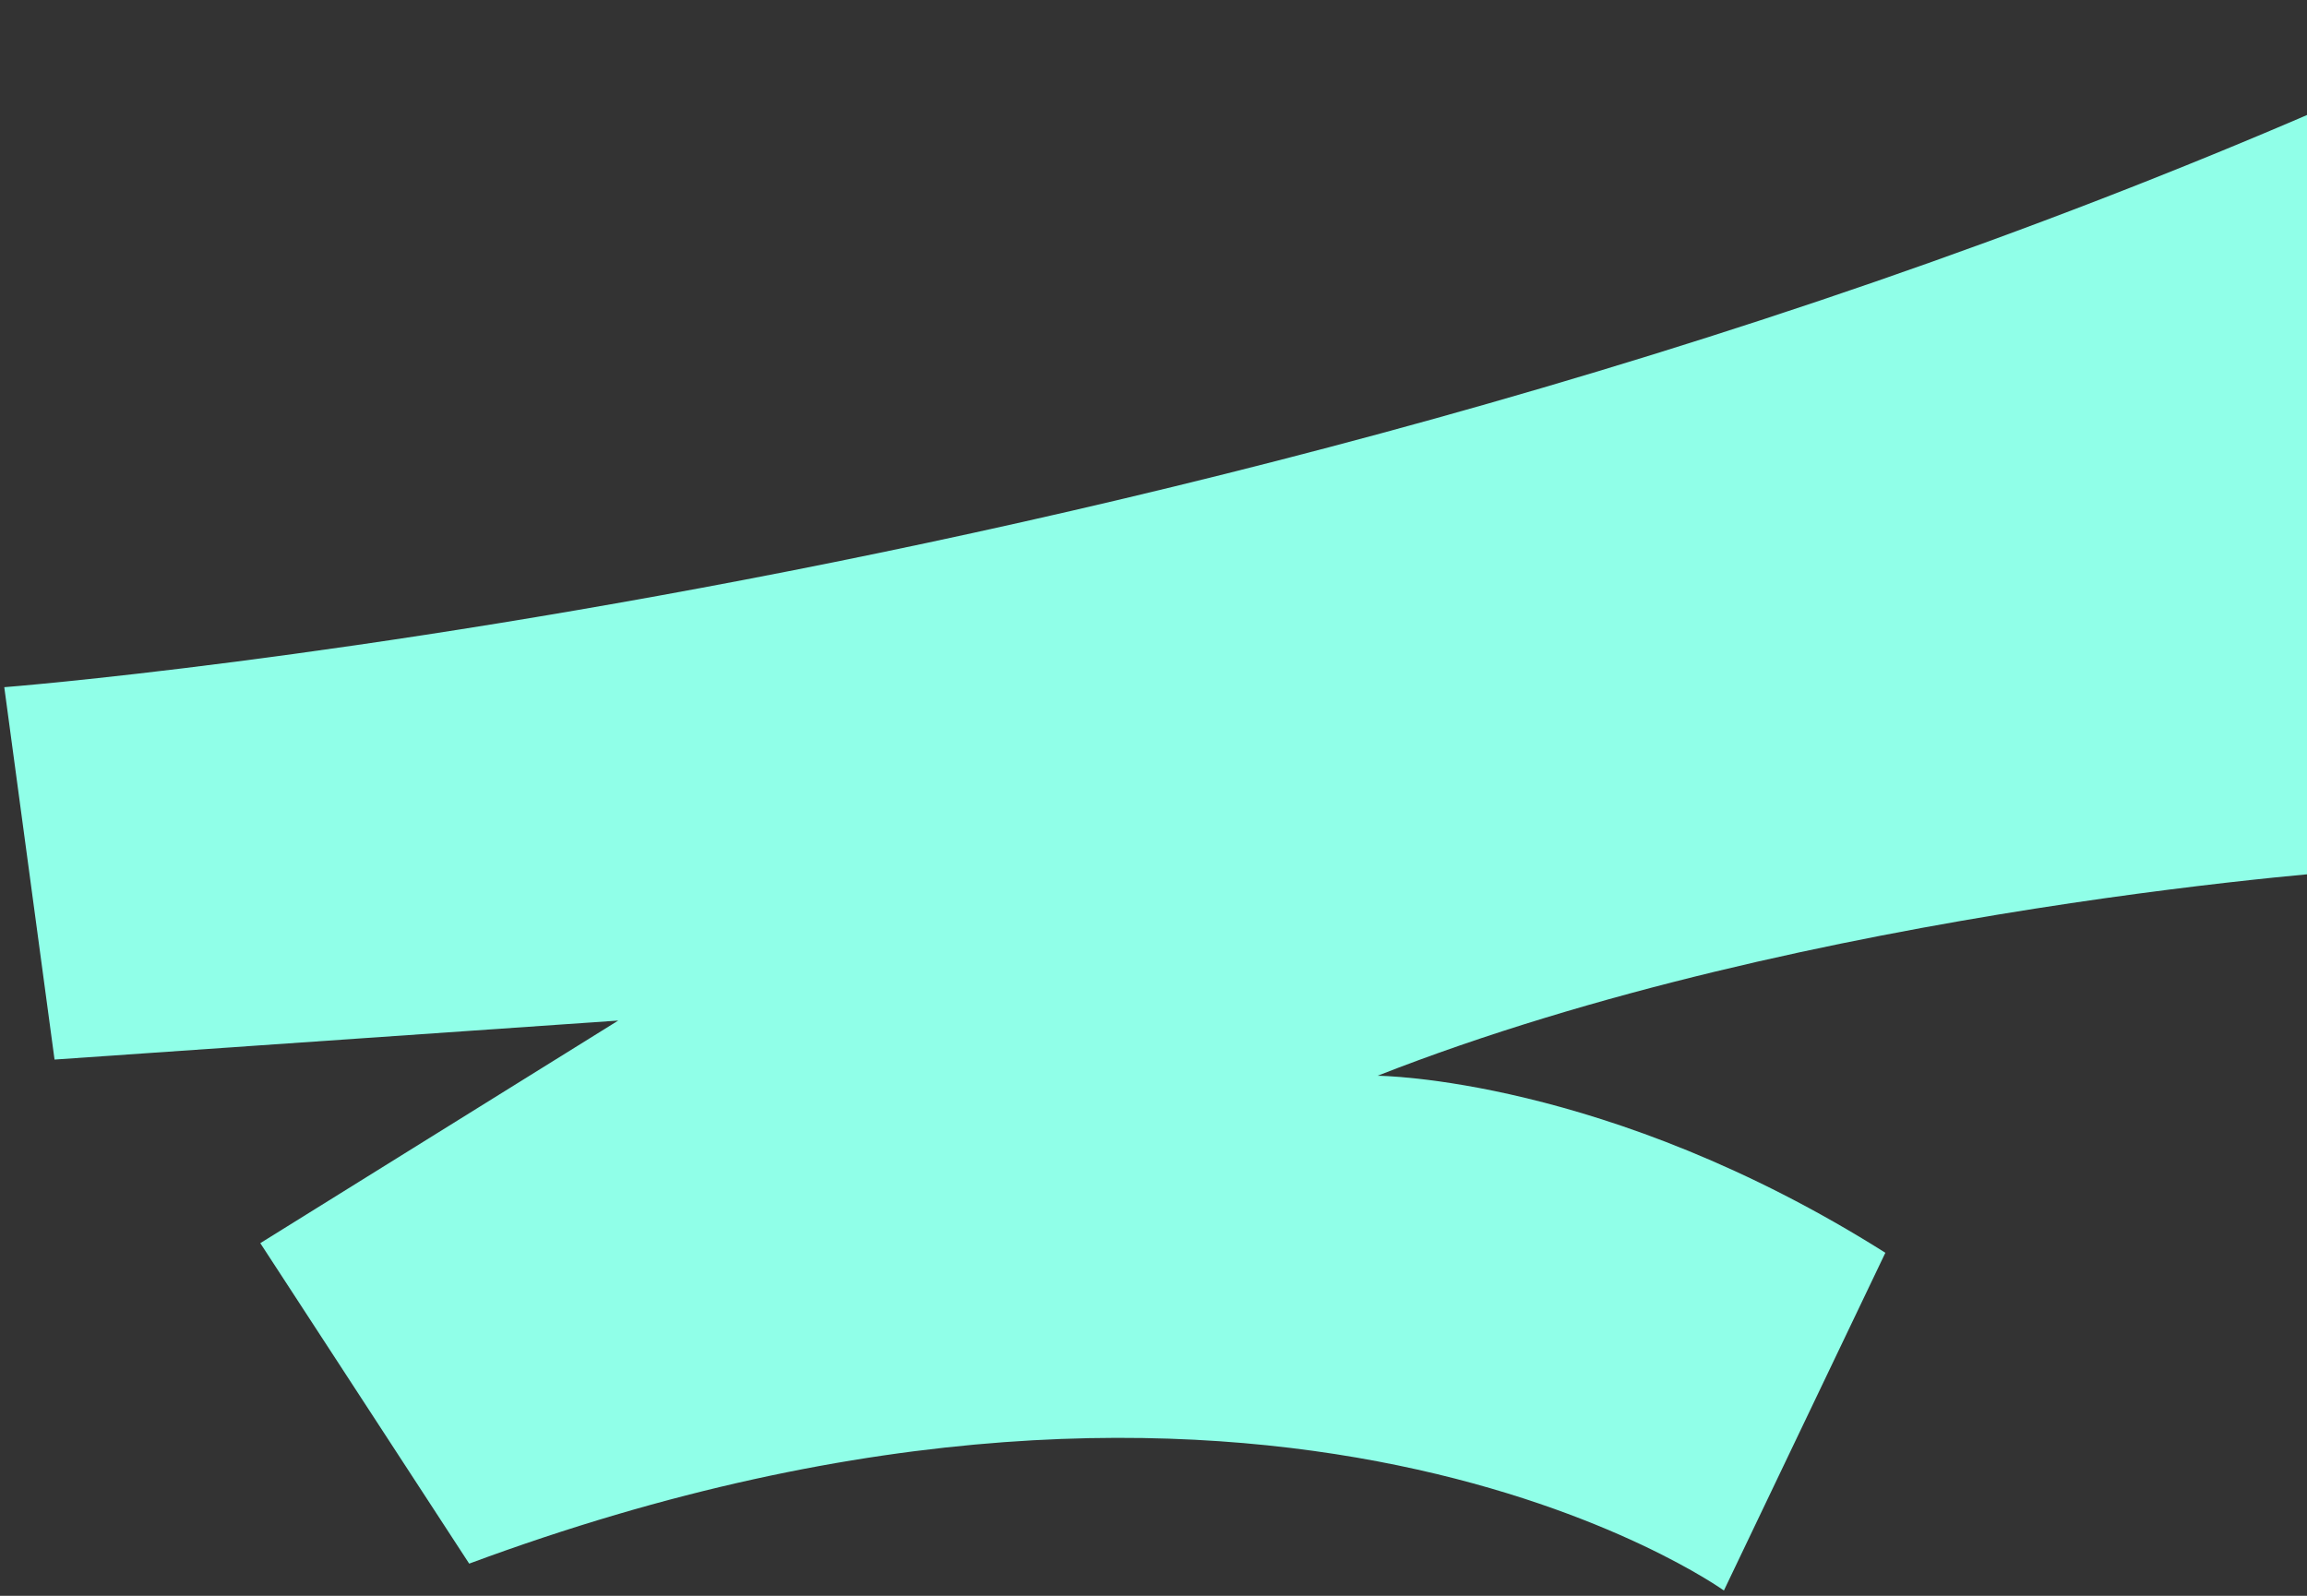
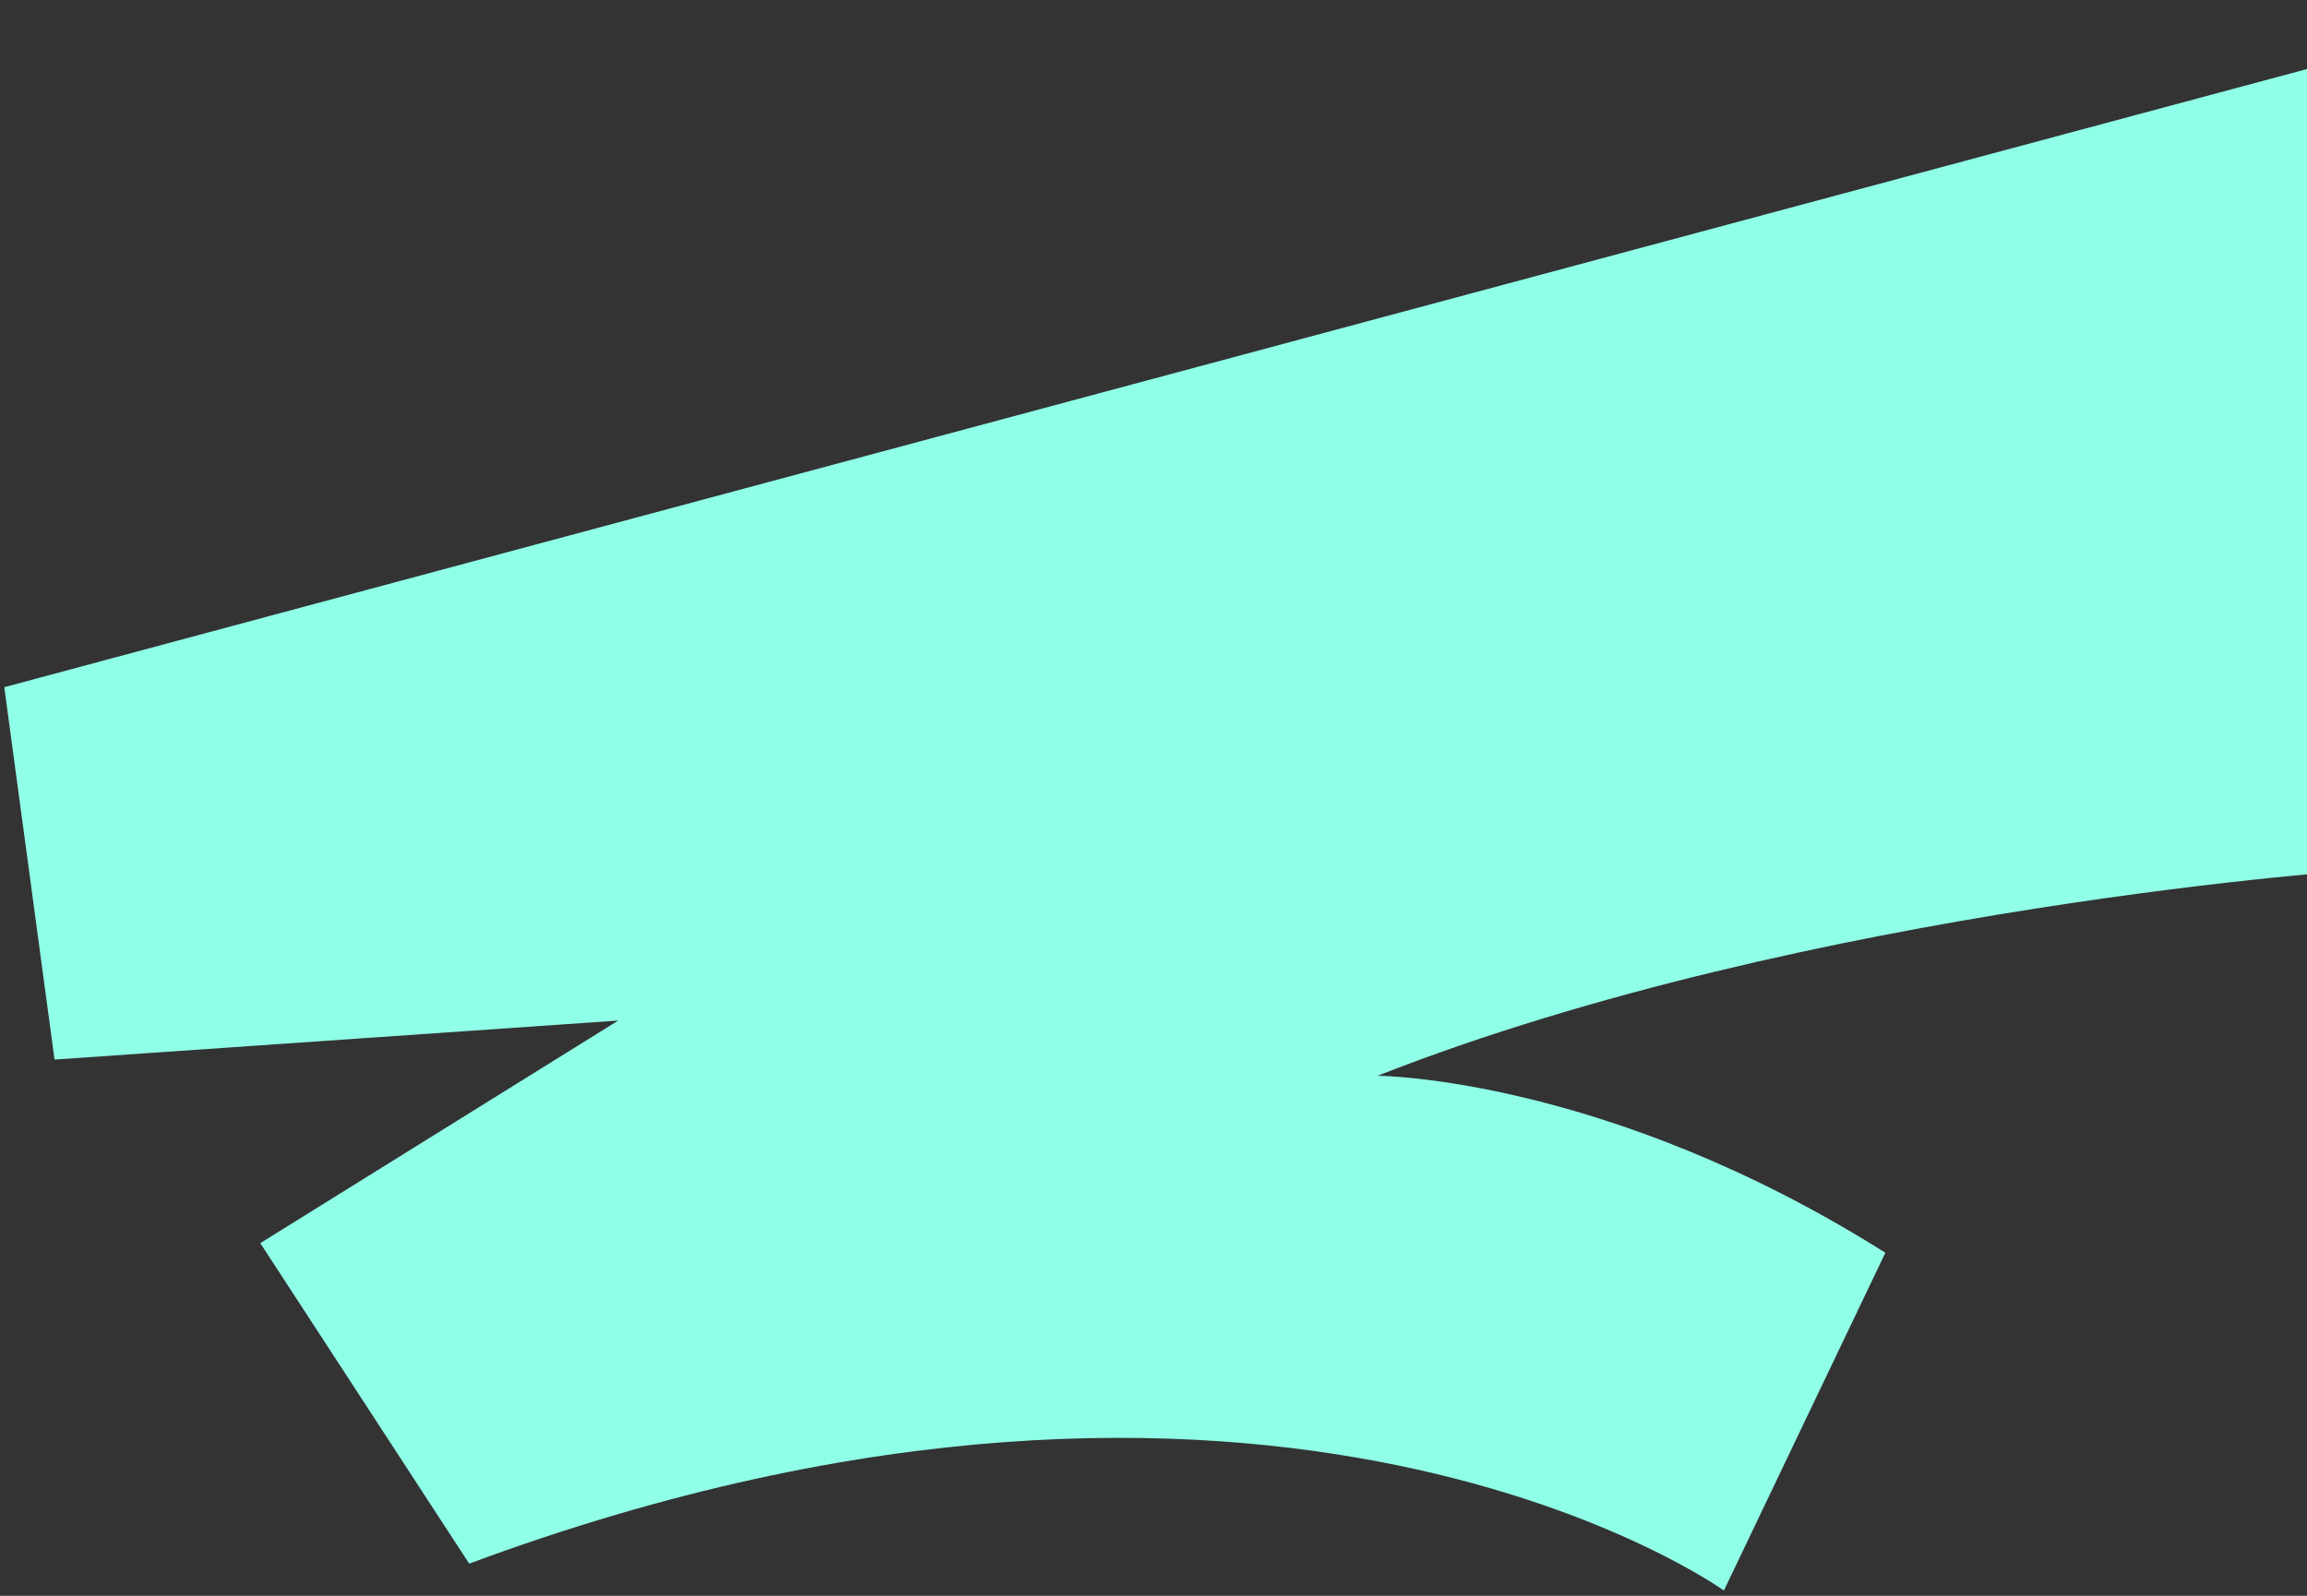
<svg xmlns="http://www.w3.org/2000/svg" width="198" height="137" viewBox="0 0 198 137" fill="none">
  <rect x="0" y="0" width="198" height="137" fill="#333333" stroke="none" />
-   <path d="M218.803 0.342L232.738 28.767C232.738 28.767 227 35.628 203.215 44.201L202.132 44.543C209.179 44.987 215.171 50.348 216.152 57.616C217.269 65.892 211.465 73.507 203.188 74.624C203.188 74.624 155.418 77.735 118.233 92.353C118.233 92.353 137.886 92.447 161.813 107.549L147.955 136.545C147.955 136.545 109.212 108.662 40.268 134.237L22.34 106.724L53.061 87.614L4.681 90.963L0.367 58.995C0.367 58.995 117.371 49.942 218.802 0.338L218.803 0.342Z" fill="#90FFE8" />
+   <path d="M218.803 0.342L232.738 28.767C232.738 28.767 227 35.628 203.215 44.201L202.132 44.543C209.179 44.987 215.171 50.348 216.152 57.616C217.269 65.892 211.465 73.507 203.188 74.624C203.188 74.624 155.418 77.735 118.233 92.353C118.233 92.353 137.886 92.447 161.813 107.549L147.955 136.545C147.955 136.545 109.212 108.662 40.268 134.237L22.34 106.724L53.061 87.614L4.681 90.963L0.367 58.995L218.803 0.342Z" fill="#90FFE8" />
</svg>